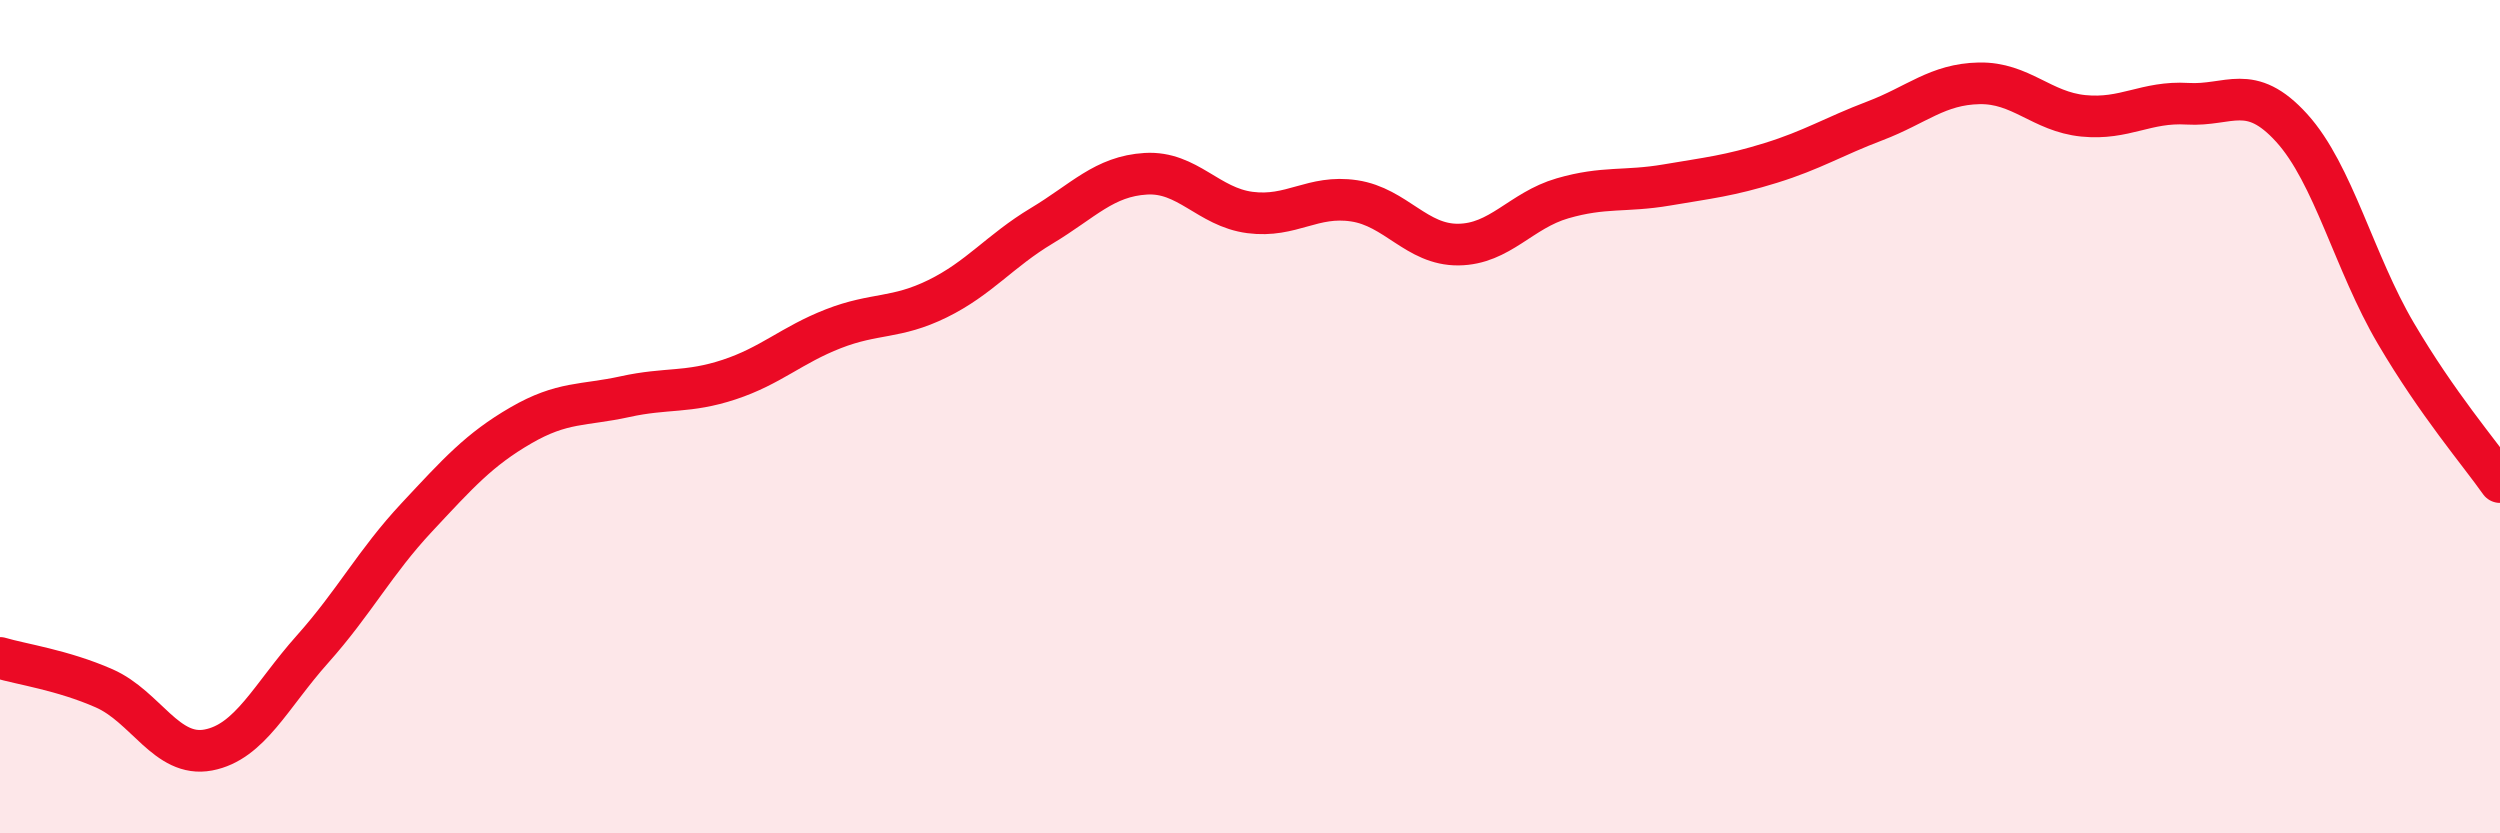
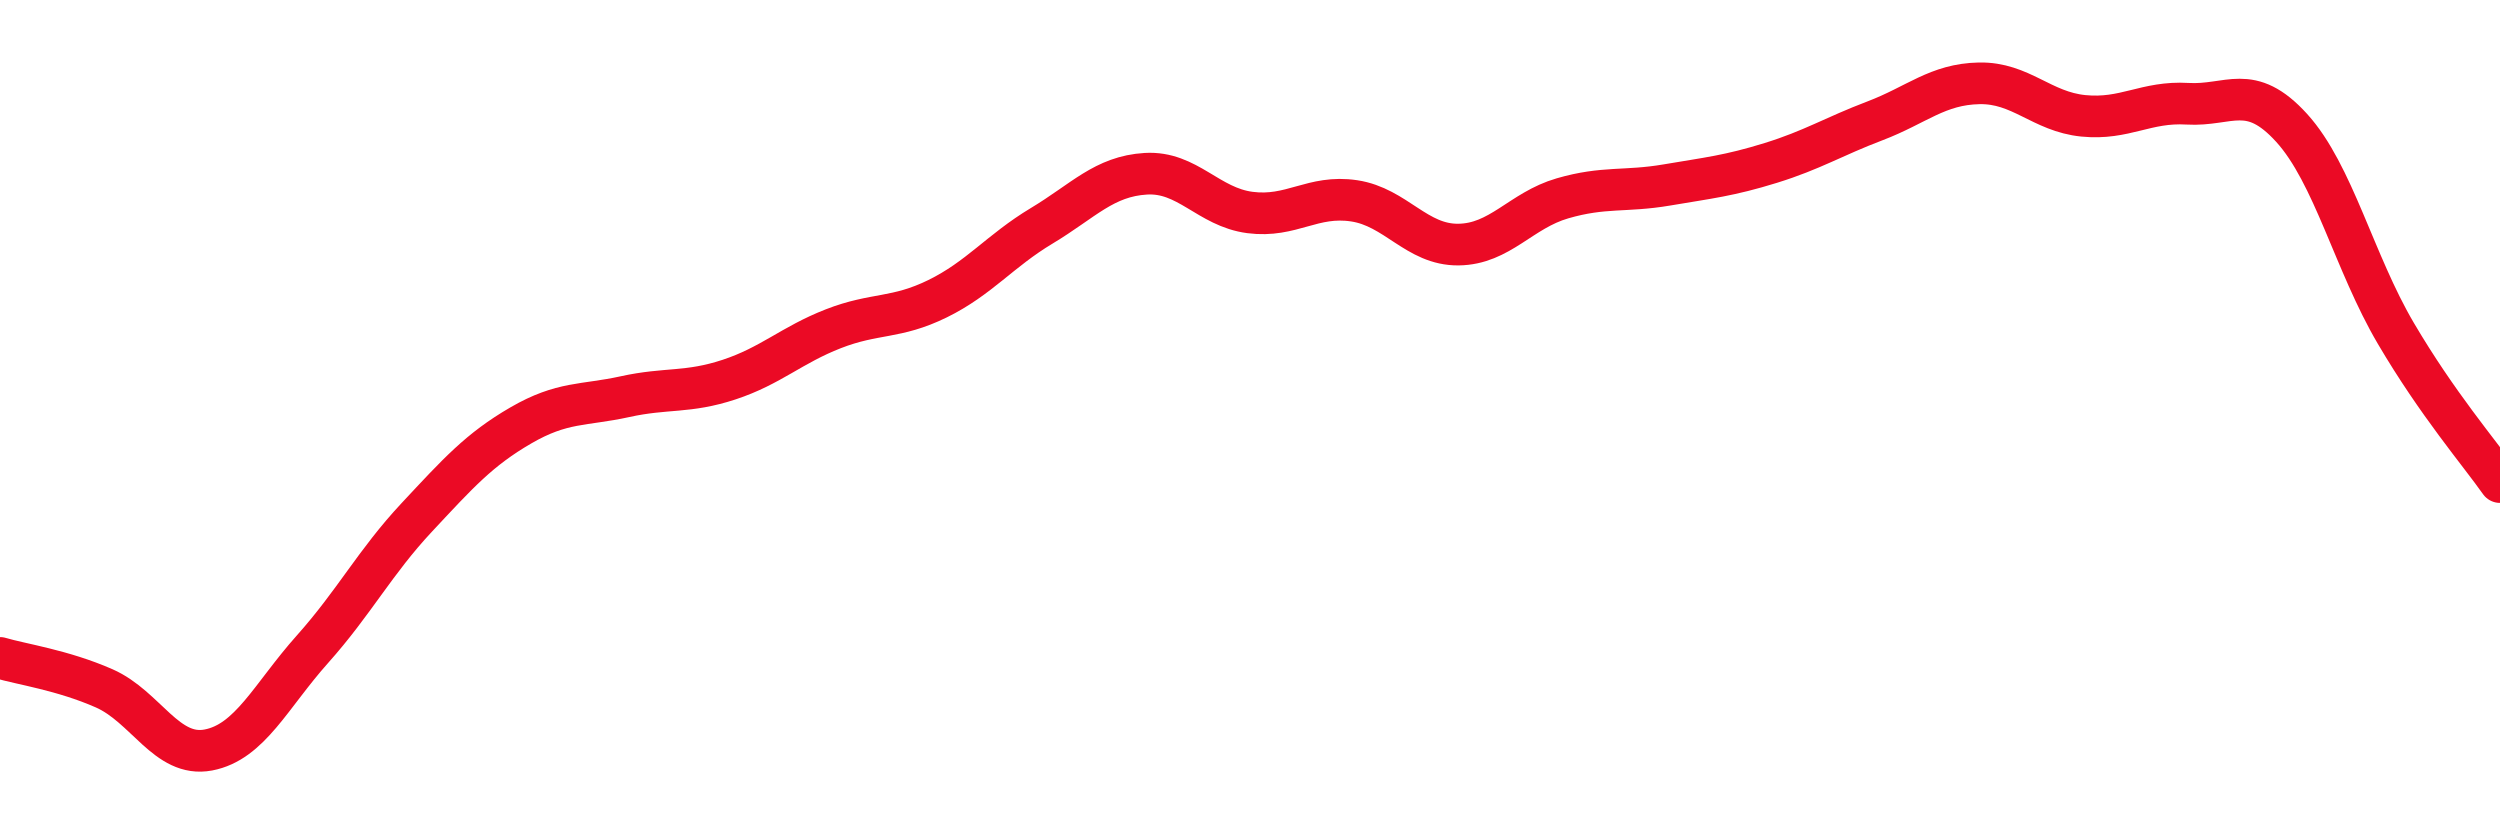
<svg xmlns="http://www.w3.org/2000/svg" width="60" height="20" viewBox="0 0 60 20">
-   <path d="M 0,15.79 C 0.5,15.94 1.5,16.08 2.5,16.52 C 3.5,16.96 4,18.19 5,18 C 6,17.81 6.5,16.7 7.5,15.58 C 8.5,14.46 9,13.49 10,12.42 C 11,11.35 11.5,10.79 12.5,10.21 C 13.5,9.63 14,9.74 15,9.52 C 16,9.3 16.5,9.44 17.5,9.11 C 18.5,8.78 19,8.28 20,7.89 C 21,7.5 21.5,7.66 22.5,7.17 C 23.5,6.68 24,6.02 25,5.42 C 26,4.82 26.5,4.23 27.5,4.17 C 28.5,4.11 29,4.97 30,5.1 C 31,5.23 31.5,4.67 32.5,4.82 C 33.5,4.97 34,5.88 35,5.87 C 36,5.86 36.5,5.05 37.5,4.76 C 38.5,4.47 39,4.61 40,4.44 C 41,4.27 41.5,4.22 42.5,3.91 C 43.5,3.6 44,3.28 45,2.9 C 46,2.52 46.5,2.02 47.5,2 C 48.5,1.98 49,2.68 50,2.78 C 51,2.88 51.5,2.43 52.5,2.49 C 53.5,2.55 54,1.97 55,3.07 C 56,4.17 56.5,6.3 57.5,8 C 58.5,9.7 59.5,10.86 60,11.57L60 20L0 20Z" fill="#EB0A25" opacity="0.1" stroke-linecap="round" stroke-linejoin="round" />
  <path d="M 0,15.79 C 0.5,15.94 1.5,16.08 2.5,16.52 C 3.5,16.96 4,18.19 5,18 C 6,17.81 6.5,16.7 7.5,15.58 C 8.5,14.46 9,13.49 10,12.42 C 11,11.35 11.5,10.79 12.5,10.21 C 13.5,9.63 14,9.74 15,9.52 C 16,9.3 16.5,9.44 17.5,9.11 C 18.5,8.78 19,8.28 20,7.89 C 21,7.5 21.5,7.66 22.5,7.17 C 23.5,6.68 24,6.02 25,5.42 C 26,4.82 26.5,4.23 27.5,4.17 C 28.5,4.11 29,4.97 30,5.1 C 31,5.23 31.5,4.67 32.5,4.82 C 33.5,4.97 34,5.88 35,5.87 C 36,5.86 36.5,5.05 37.5,4.76 C 38.5,4.47 39,4.61 40,4.44 C 41,4.27 41.5,4.22 42.5,3.91 C 43.5,3.6 44,3.28 45,2.9 C 46,2.52 46.5,2.02 47.5,2 C 48.5,1.98 49,2.68 50,2.78 C 51,2.88 51.5,2.43 52.5,2.49 C 53.5,2.55 54,1.97 55,3.07 C 56,4.17 56.5,6.3 57.5,8 C 58.5,9.7 59.5,10.86 60,11.57" stroke="#EB0A25" stroke-width="1" fill="none" stroke-linecap="round" stroke-linejoin="round" />
</svg>